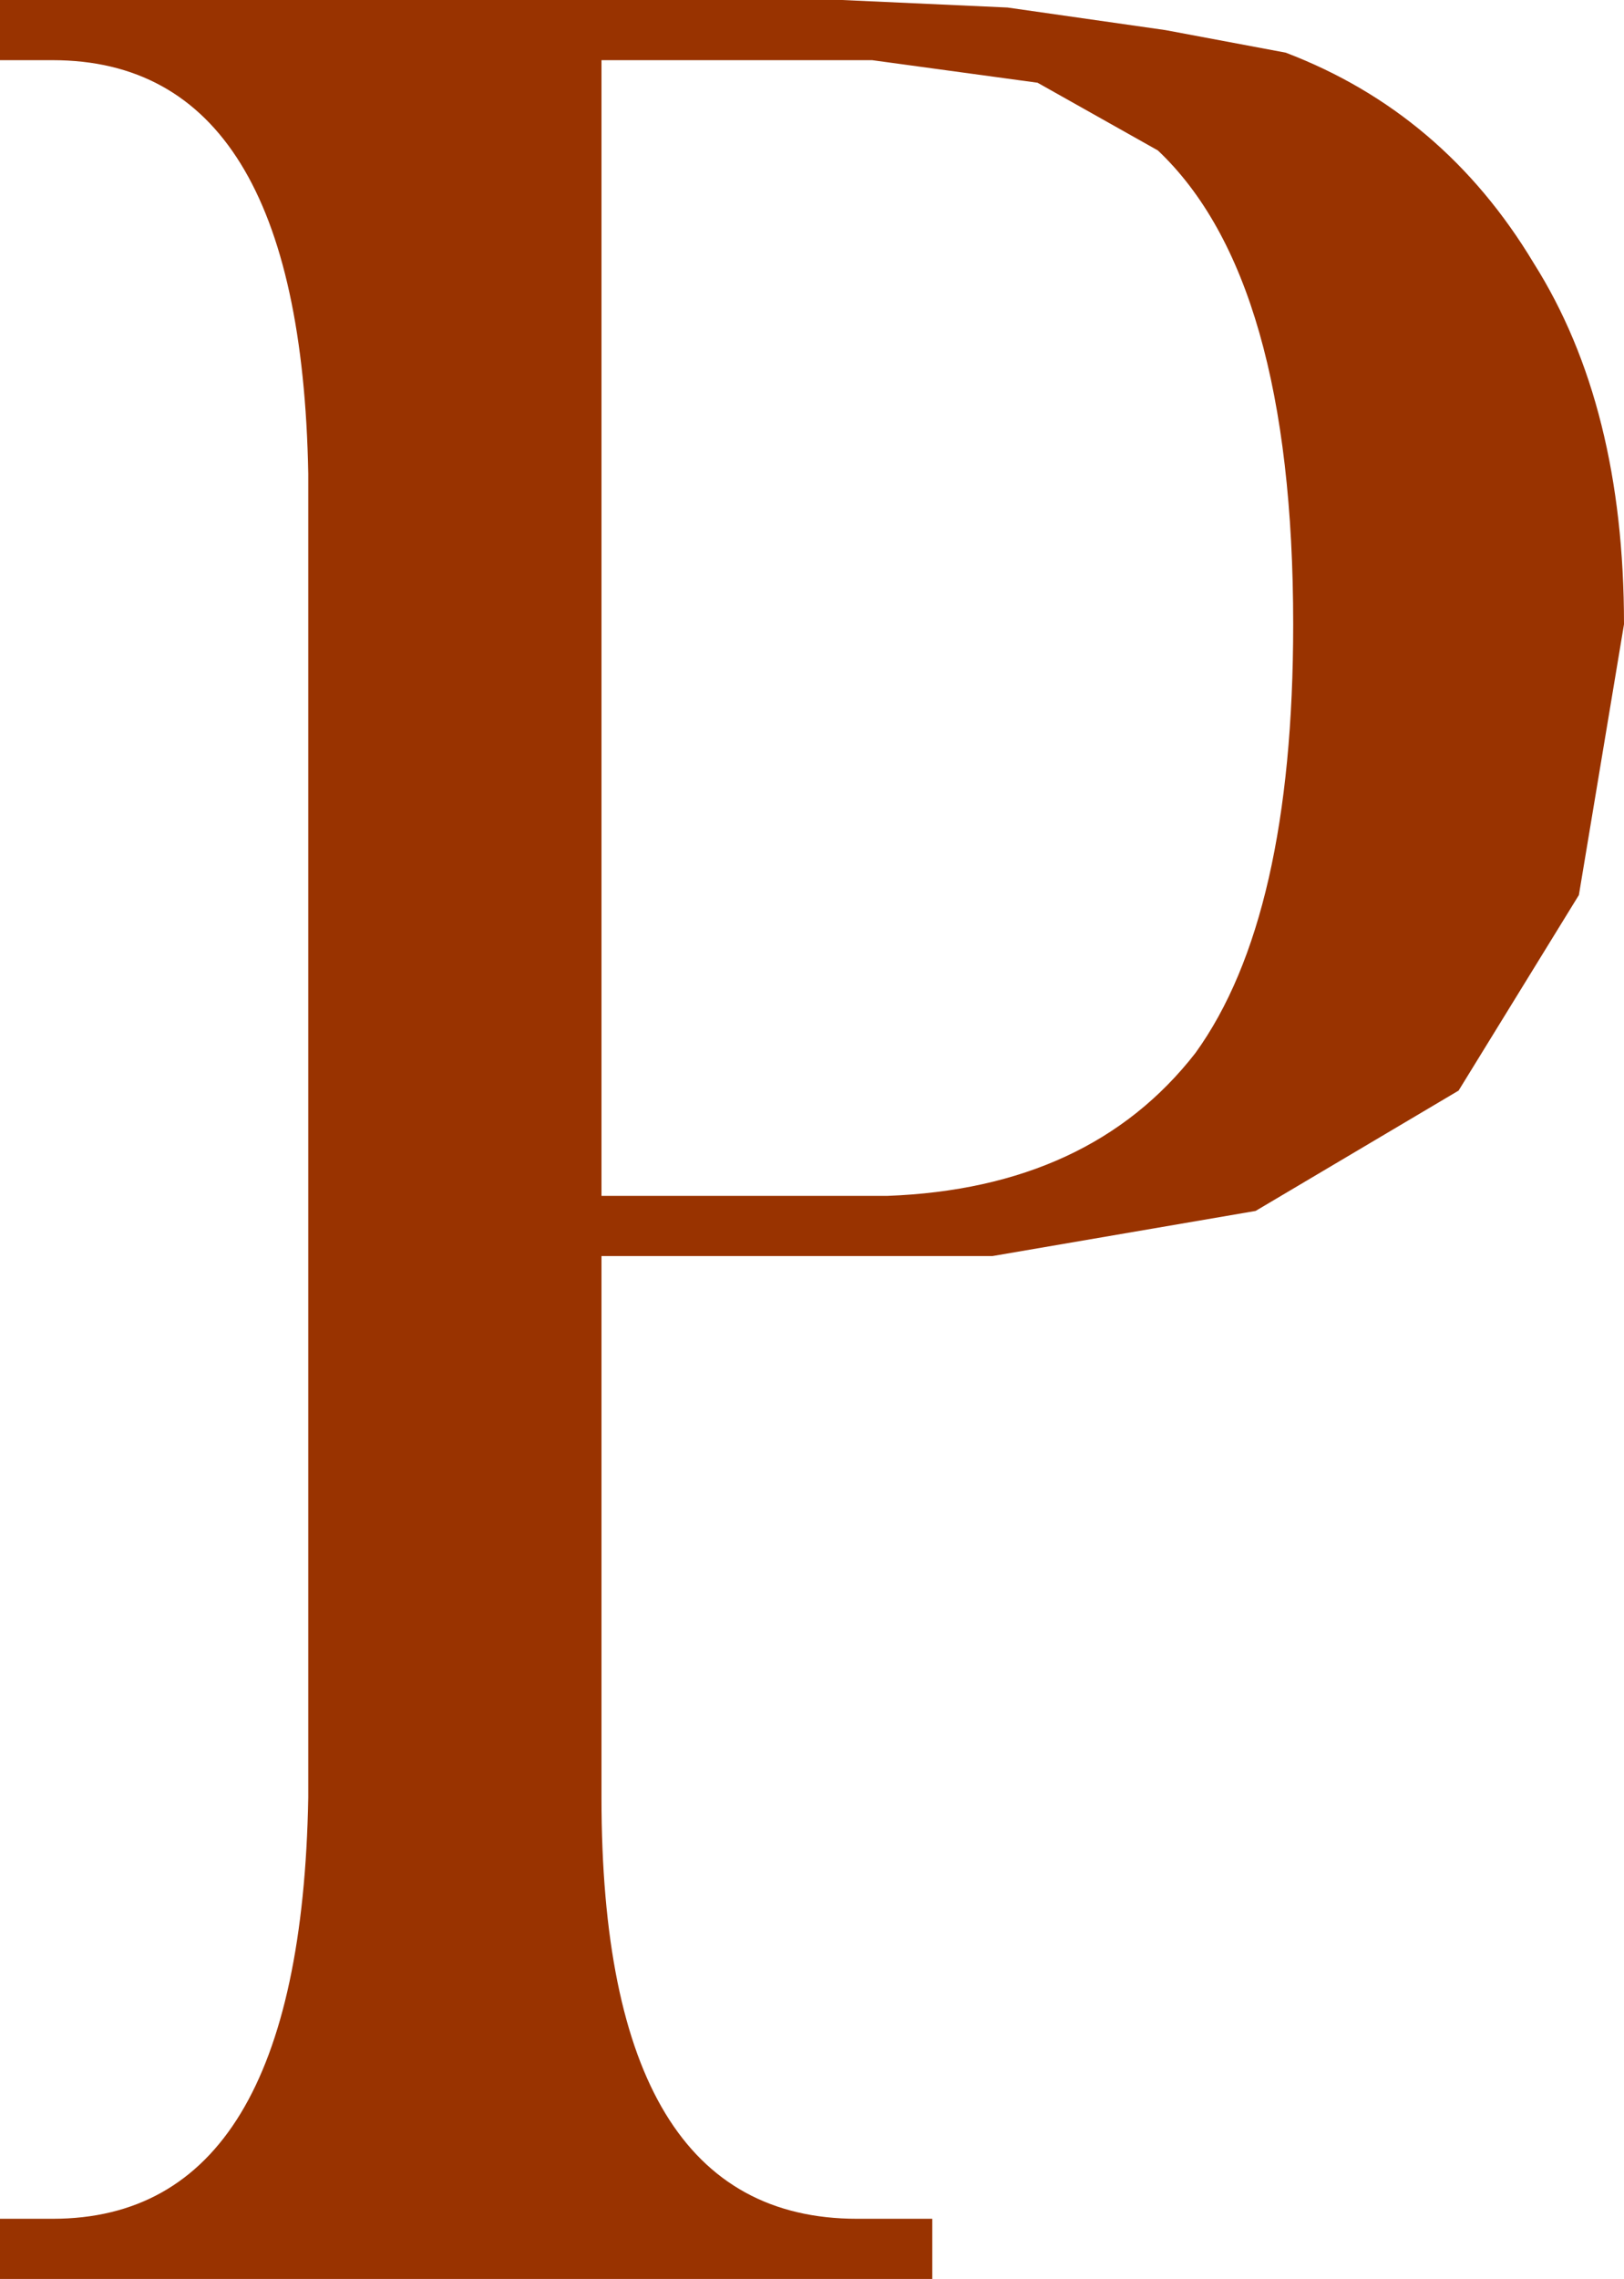
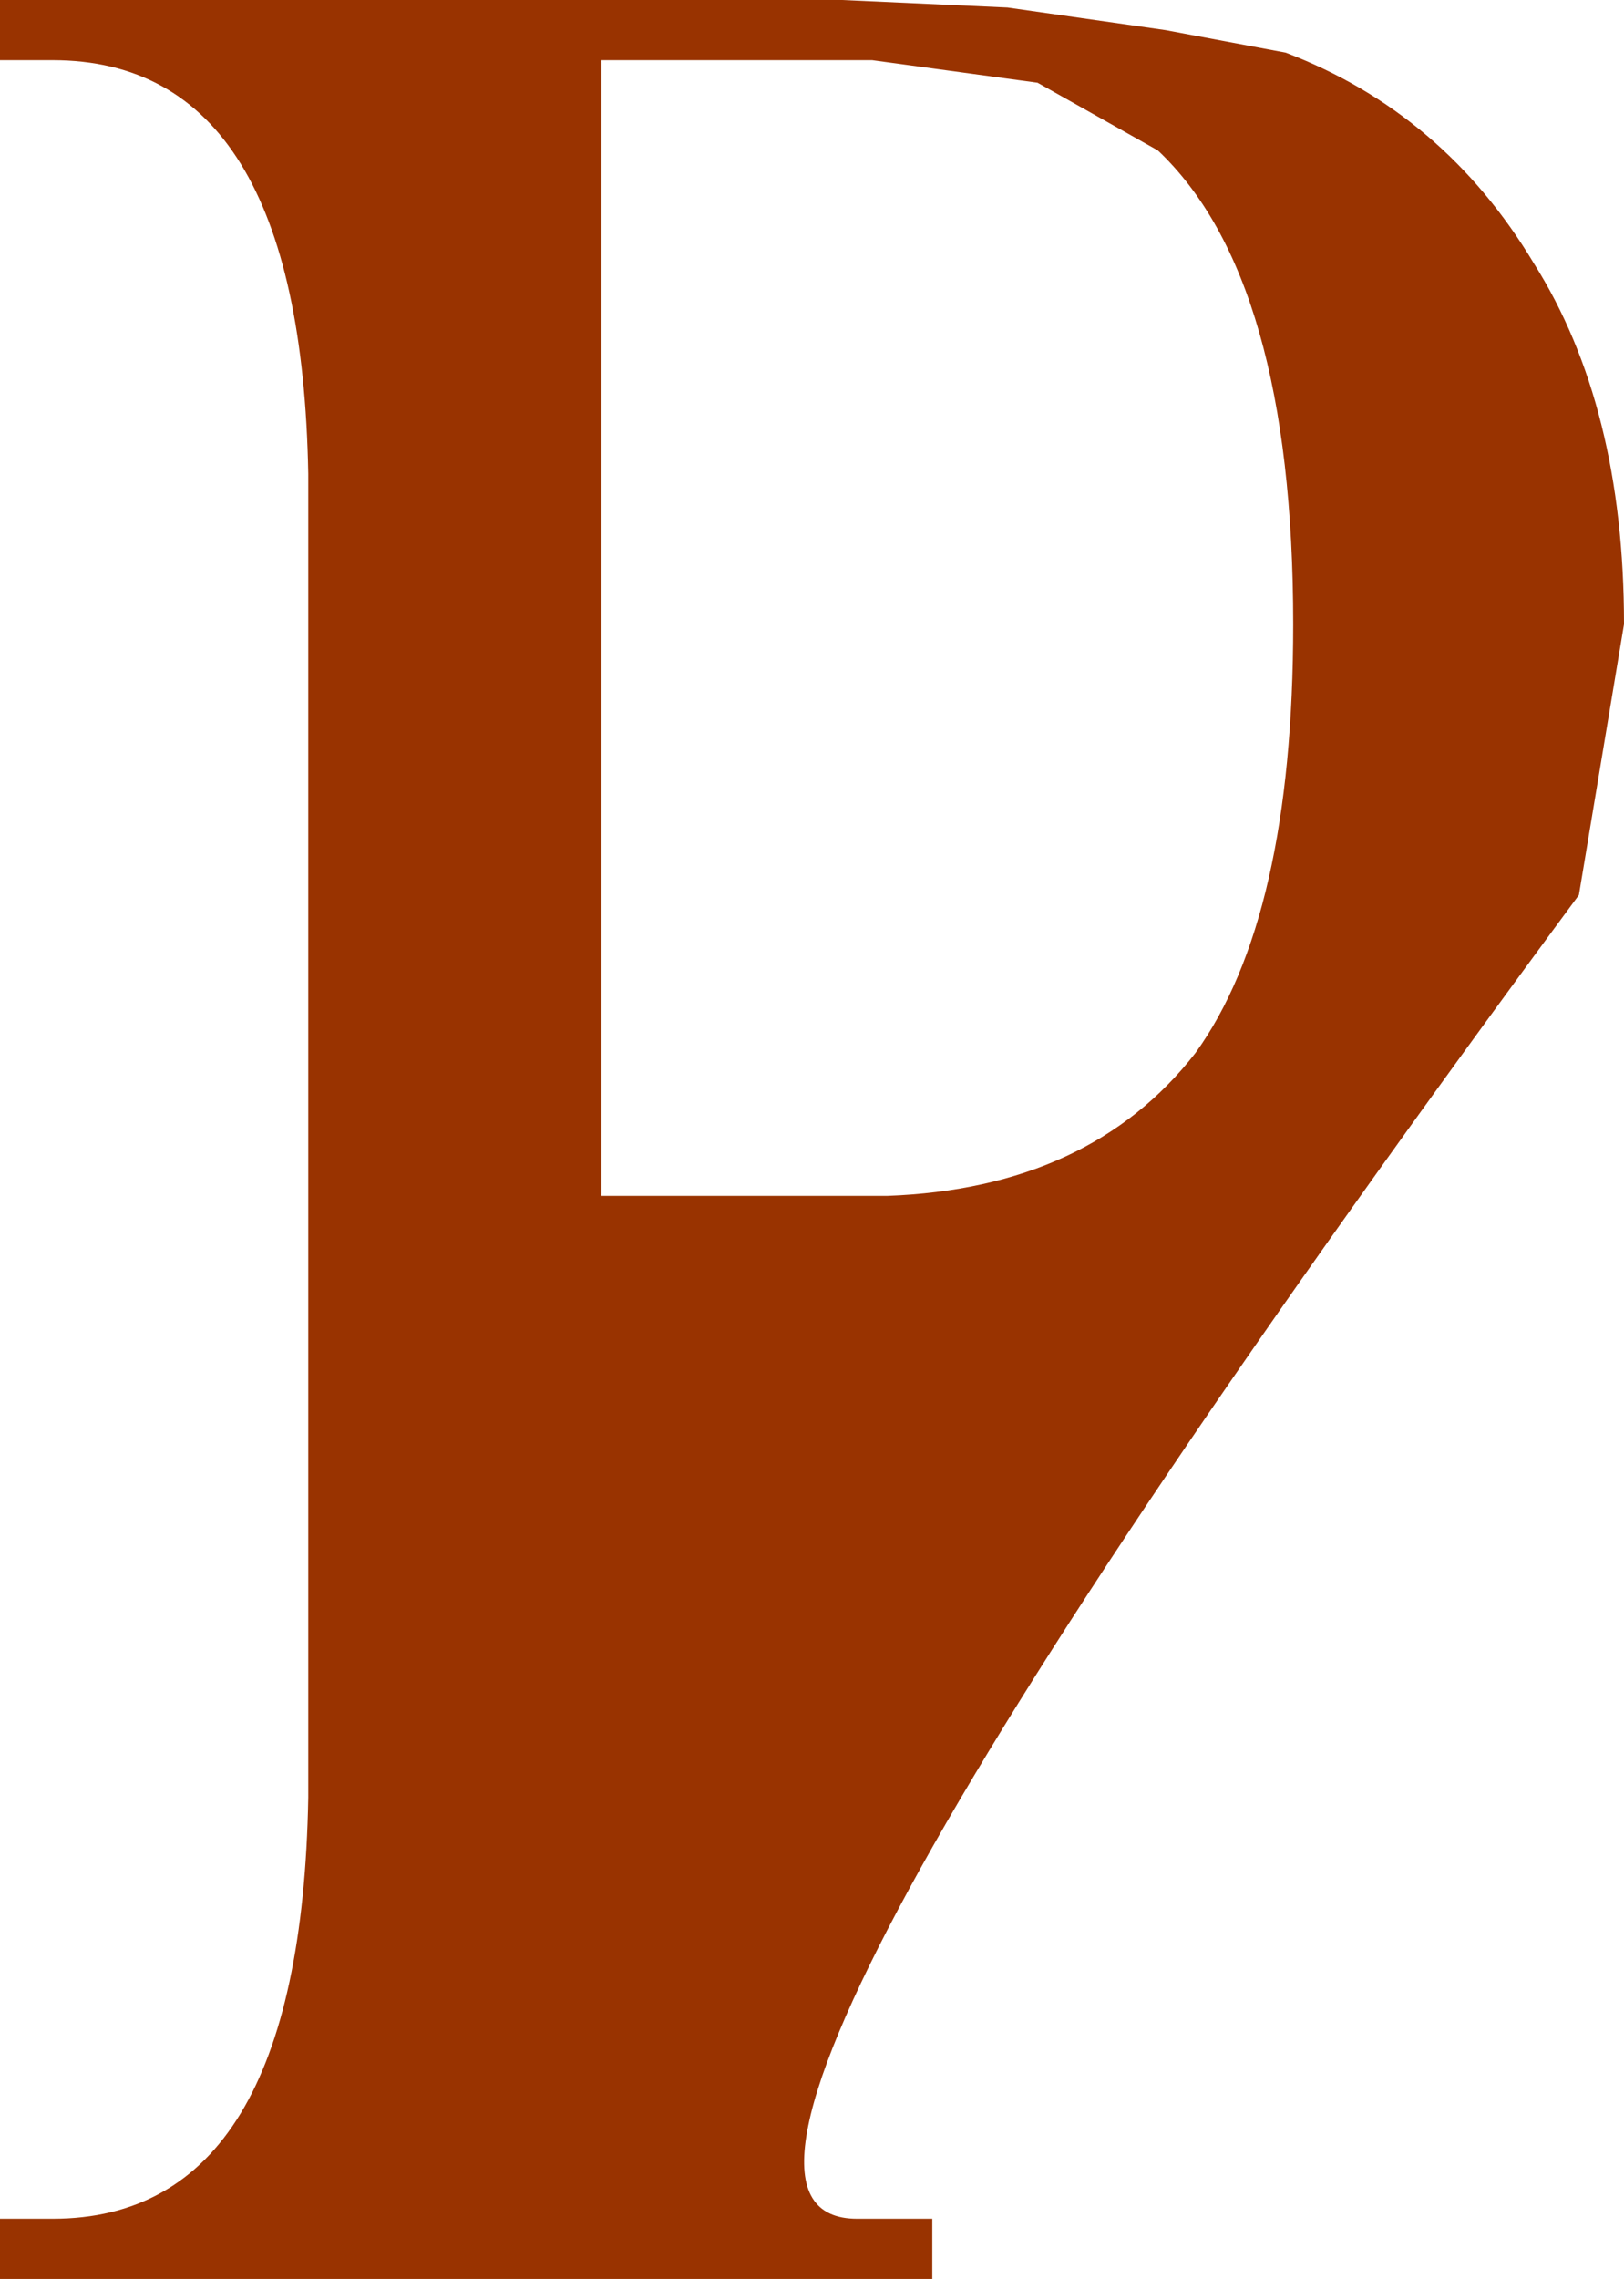
<svg xmlns="http://www.w3.org/2000/svg" height="15.15px" width="10.8px">
  <g transform="matrix(1.0, 0.0, 0.0, 1.0, 0.0, 0.0)">
-     <path d="M10.5 5.95 L9.7 7.25 8.35 8.05 6.6 8.35 4.0 8.35 4.0 11.95 Q4.0 14.75 5.7 14.75 L6.2 14.75 6.2 15.15 0.0 15.15 0.0 14.75 0.35 14.75 Q2.0 14.75 2.05 11.95 L2.05 3.15 Q2.0 0.4 0.35 0.4 L0.0 0.4 0.0 0.0 5.6 0.0 6.7 0.05 7.75 0.2 8.55 0.35 Q9.6 0.75 10.2 1.75 10.8 2.7 10.8 4.15 L10.5 5.95 M5.8 0.4 L4.0 0.4 4.0 7.95 5.9 7.95 Q7.25 7.9 7.95 7.0 8.6 6.1 8.6 4.15 8.6 1.85 7.7 1.0 L6.9 0.55 5.8 0.4" fill="#993300" fill-rule="evenodd" stroke="none" />
+     <path d="M10.5 5.95 Q4.0 14.75 5.7 14.75 L6.2 14.75 6.2 15.15 0.0 15.15 0.0 14.75 0.35 14.75 Q2.0 14.75 2.05 11.95 L2.05 3.15 Q2.0 0.4 0.35 0.4 L0.0 0.4 0.0 0.0 5.6 0.0 6.7 0.05 7.75 0.2 8.55 0.35 Q9.6 0.75 10.2 1.75 10.8 2.7 10.8 4.15 L10.5 5.95 M5.8 0.4 L4.0 0.4 4.0 7.95 5.9 7.95 Q7.25 7.9 7.95 7.0 8.6 6.1 8.6 4.15 8.6 1.85 7.7 1.0 L6.9 0.55 5.8 0.4" fill="#993300" fill-rule="evenodd" stroke="none" />
  </g>
</svg>